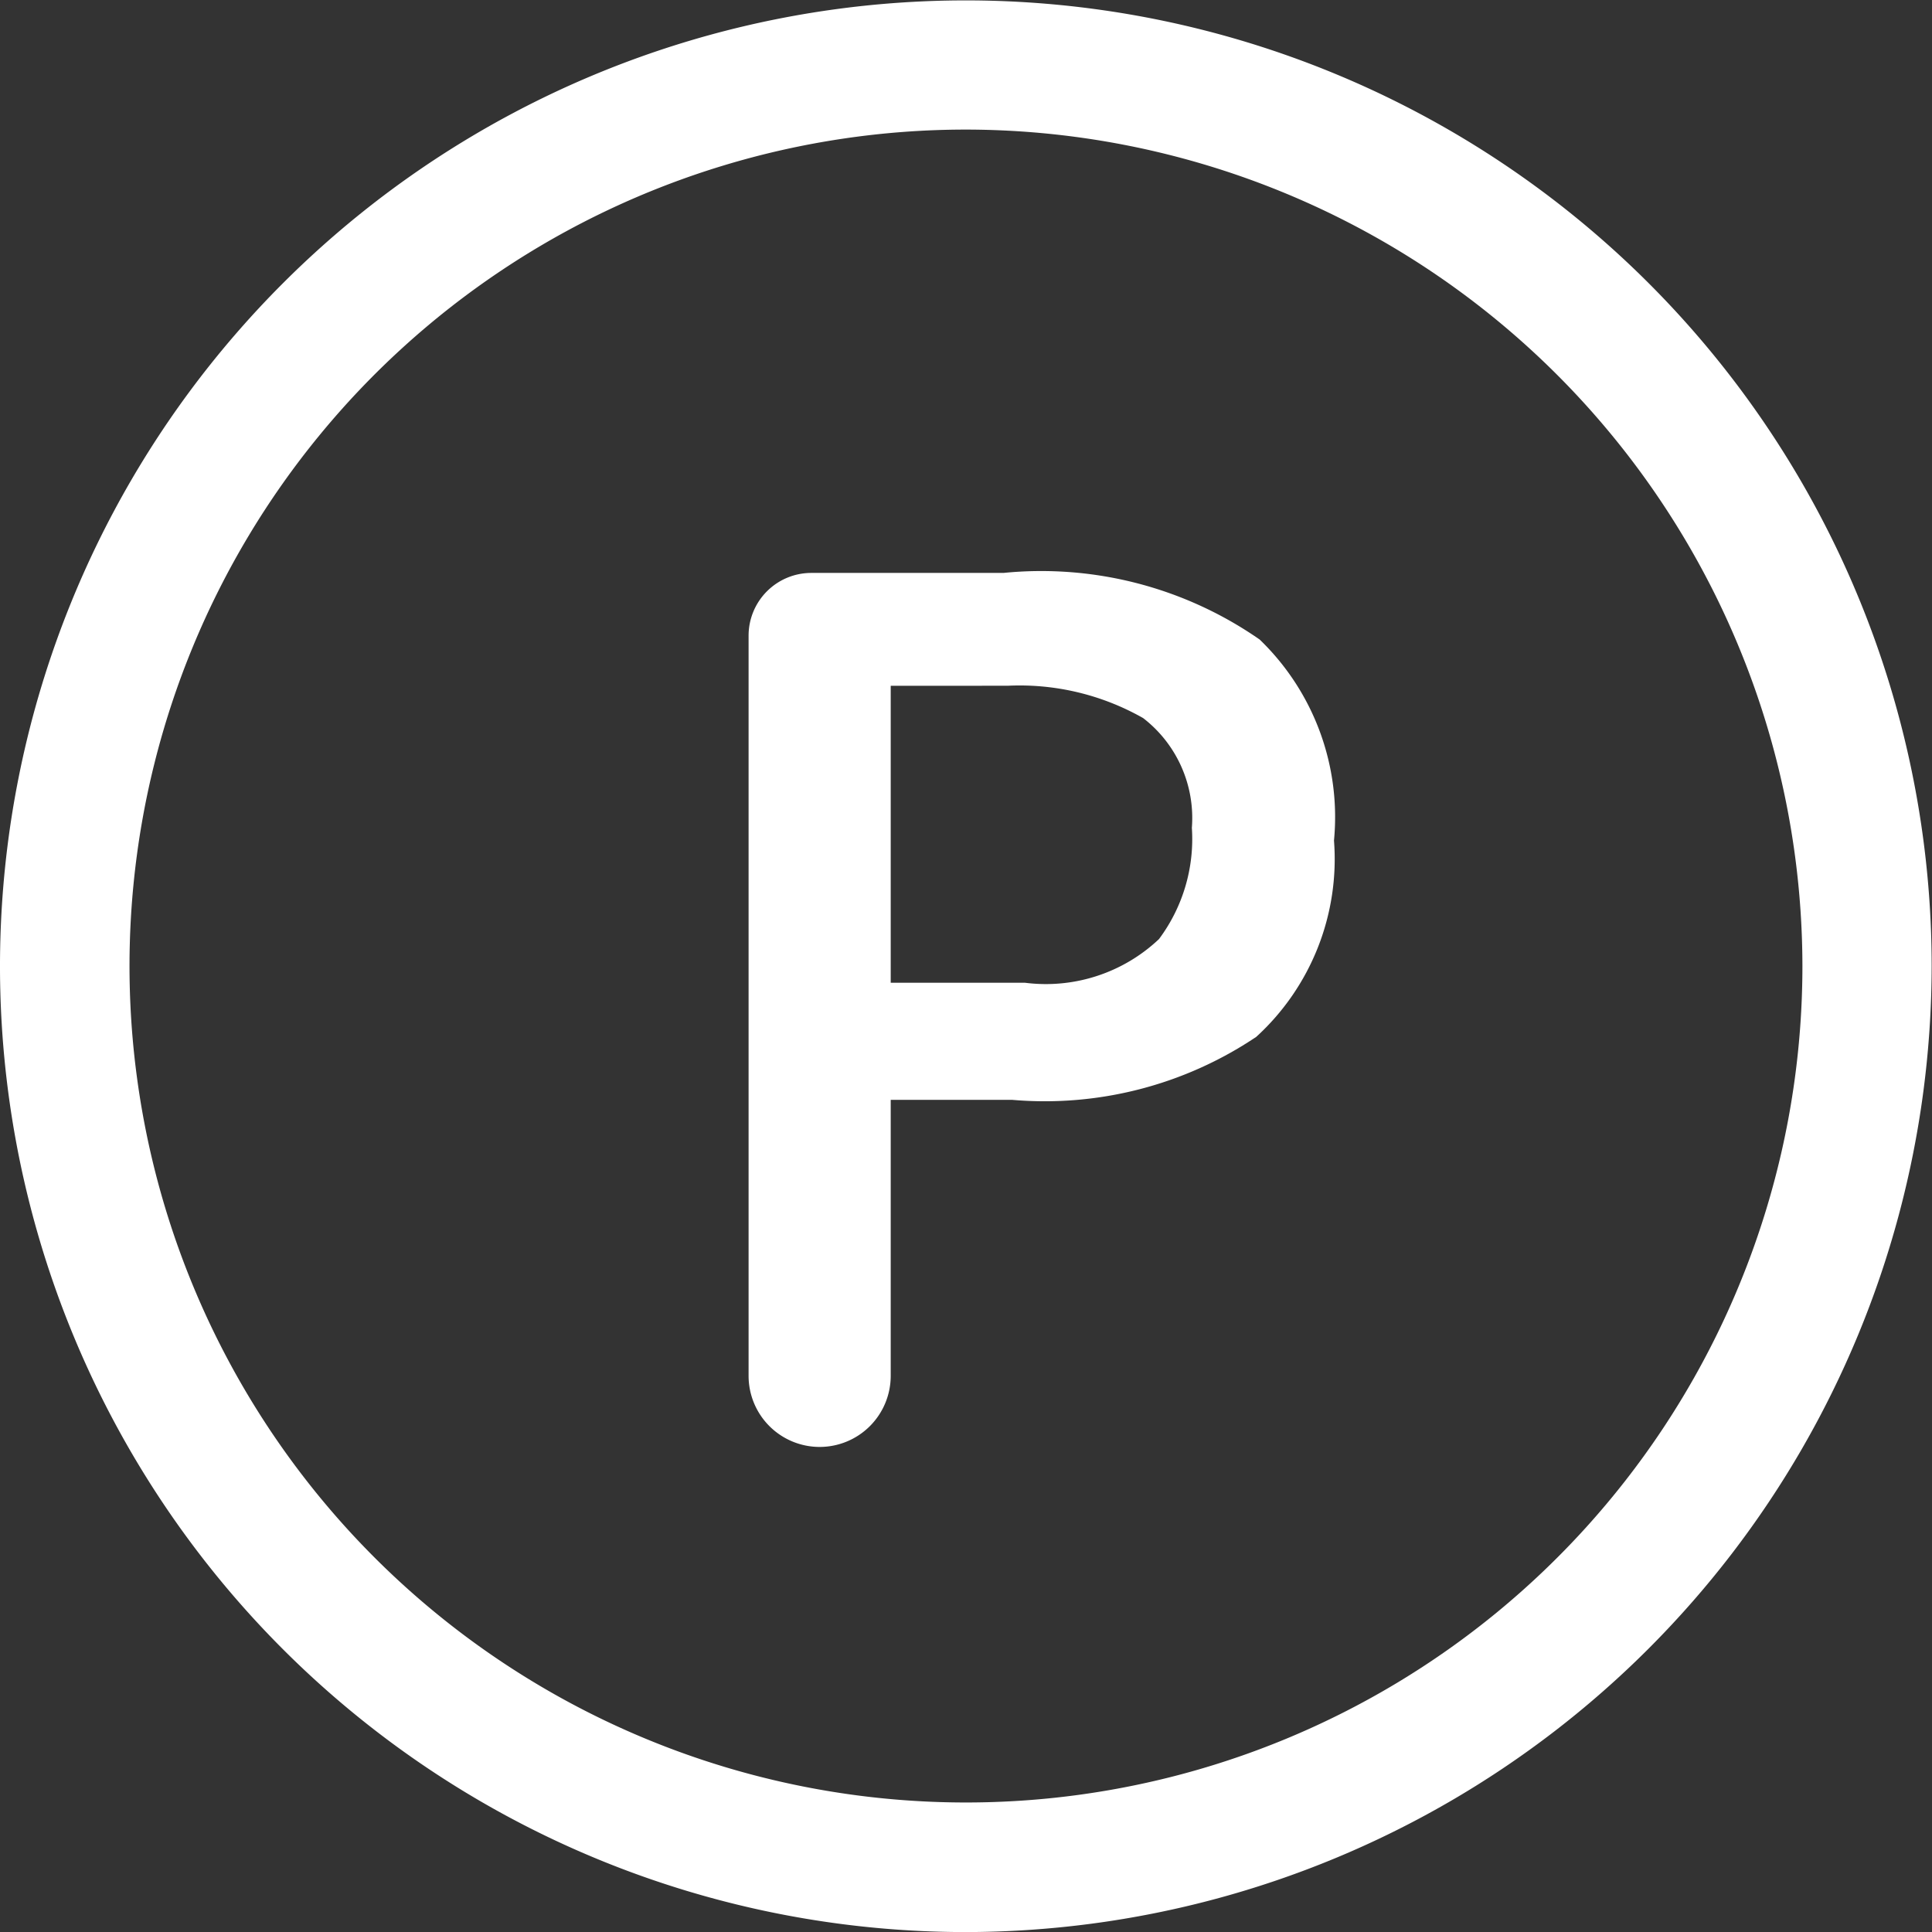
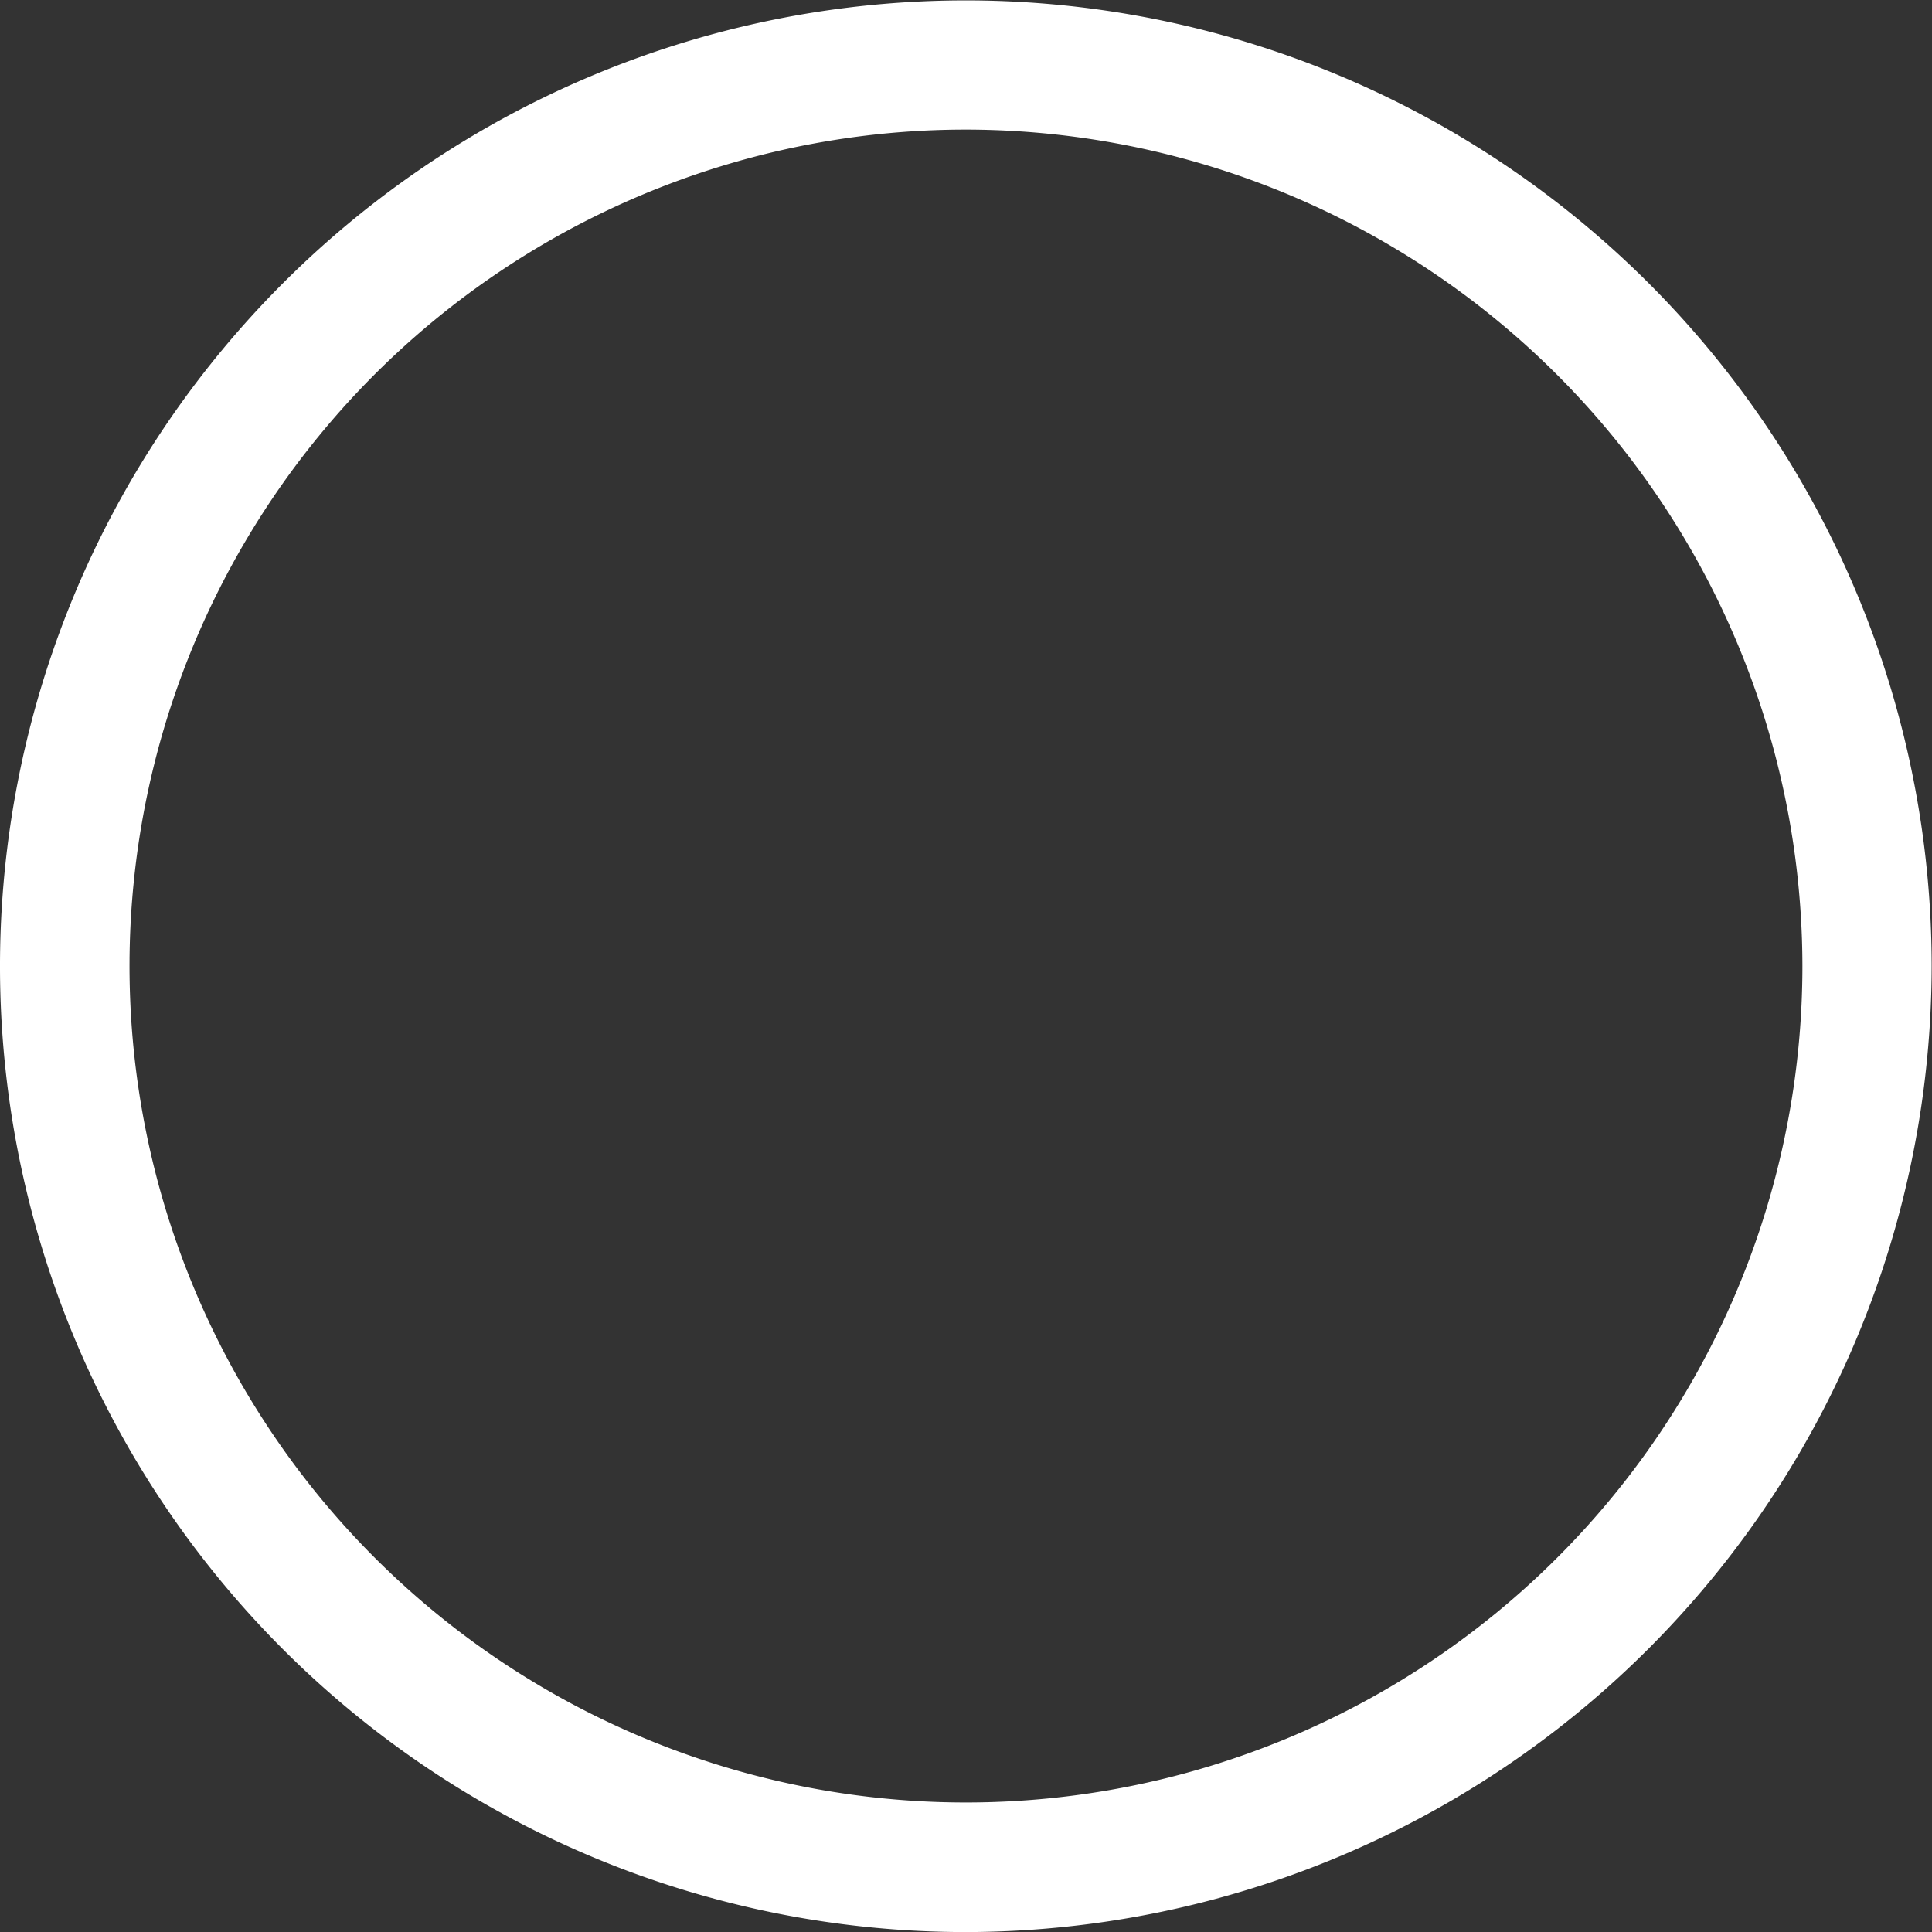
<svg xmlns="http://www.w3.org/2000/svg" width="28.805" height="28.805" viewBox="0 0 28.805 28.805">
  <rect x="0" y="0" width="28.805" height="28.805" fill="#333333" stroke="none" />
  <g id="Group_3504" data-name="Group 3504" transform="translate(-1902.25 -3519.75)">
    <path id="Subtraction_3" data-name="Subtraction 3" d="M14.9,29.306a14.4,14.4,0,1,1,14.4-14.4A14.419,14.419,0,0,1,14.9,29.306Zm0-26.874A12.471,12.471,0,1,0,27.373,14.9,12.485,12.485,0,0,0,14.9,2.432Z" transform="translate(1901.75 3519.25)" fill="#fff" />
-     <path id="Subtraction_4" data-name="Subtraction 4" d="M1.56,13.531A1.06,1.06,0,0,1,.5,12.471V1.435A.935.935,0,0,1,1.435.5H4.3a5.7,5.7,0,0,1,3.821.994l.007.007a3.676,3.676,0,0,1,1.1,2.989A3.589,3.589,0,0,1,8.069,7.417a5.656,5.656,0,0,1-3.641.939H2.619v4.116A1.06,1.06,0,0,1,1.56,13.531ZM2.619,2.183V6.61h2a2.455,2.455,0,0,0,2-.651A2.493,2.493,0,0,0,7.109,4.3a1.881,1.881,0,0,0-.728-1.637L6.375,2.66a3.729,3.729,0,0,0-2.01-.478Z" transform="translate(1912.911 3527.792)" fill="#fff" />
  </g>
</svg>